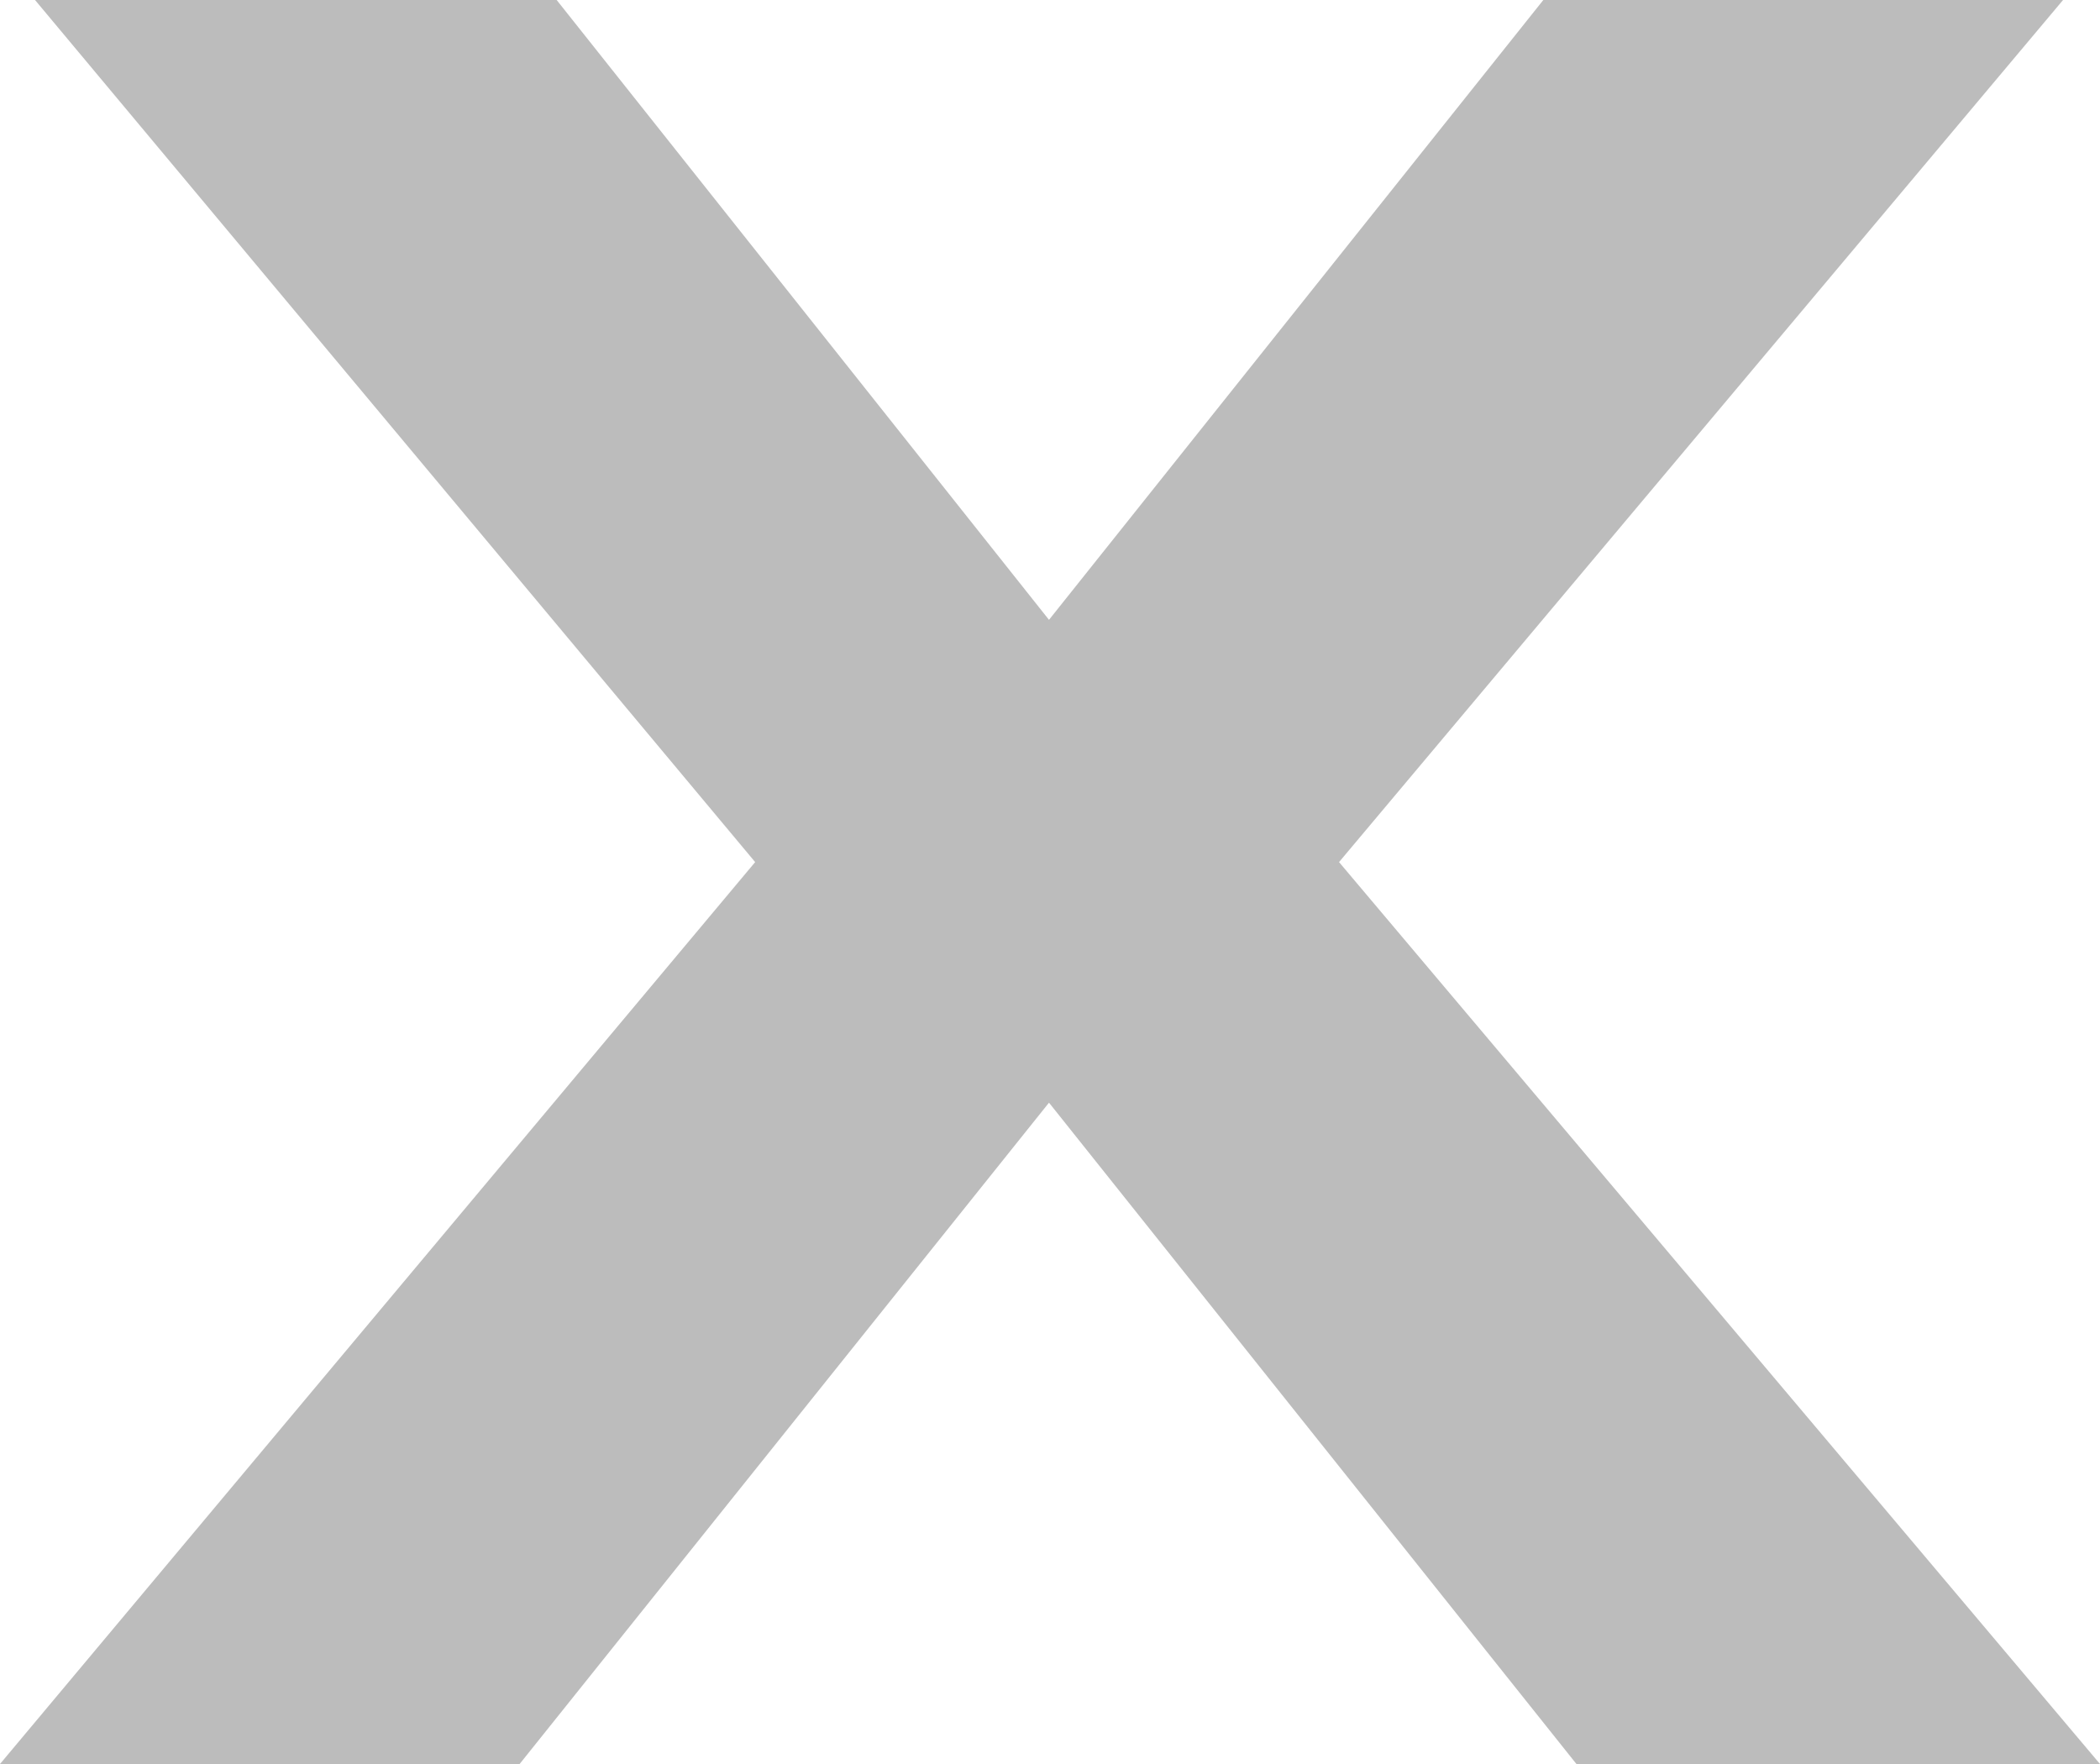
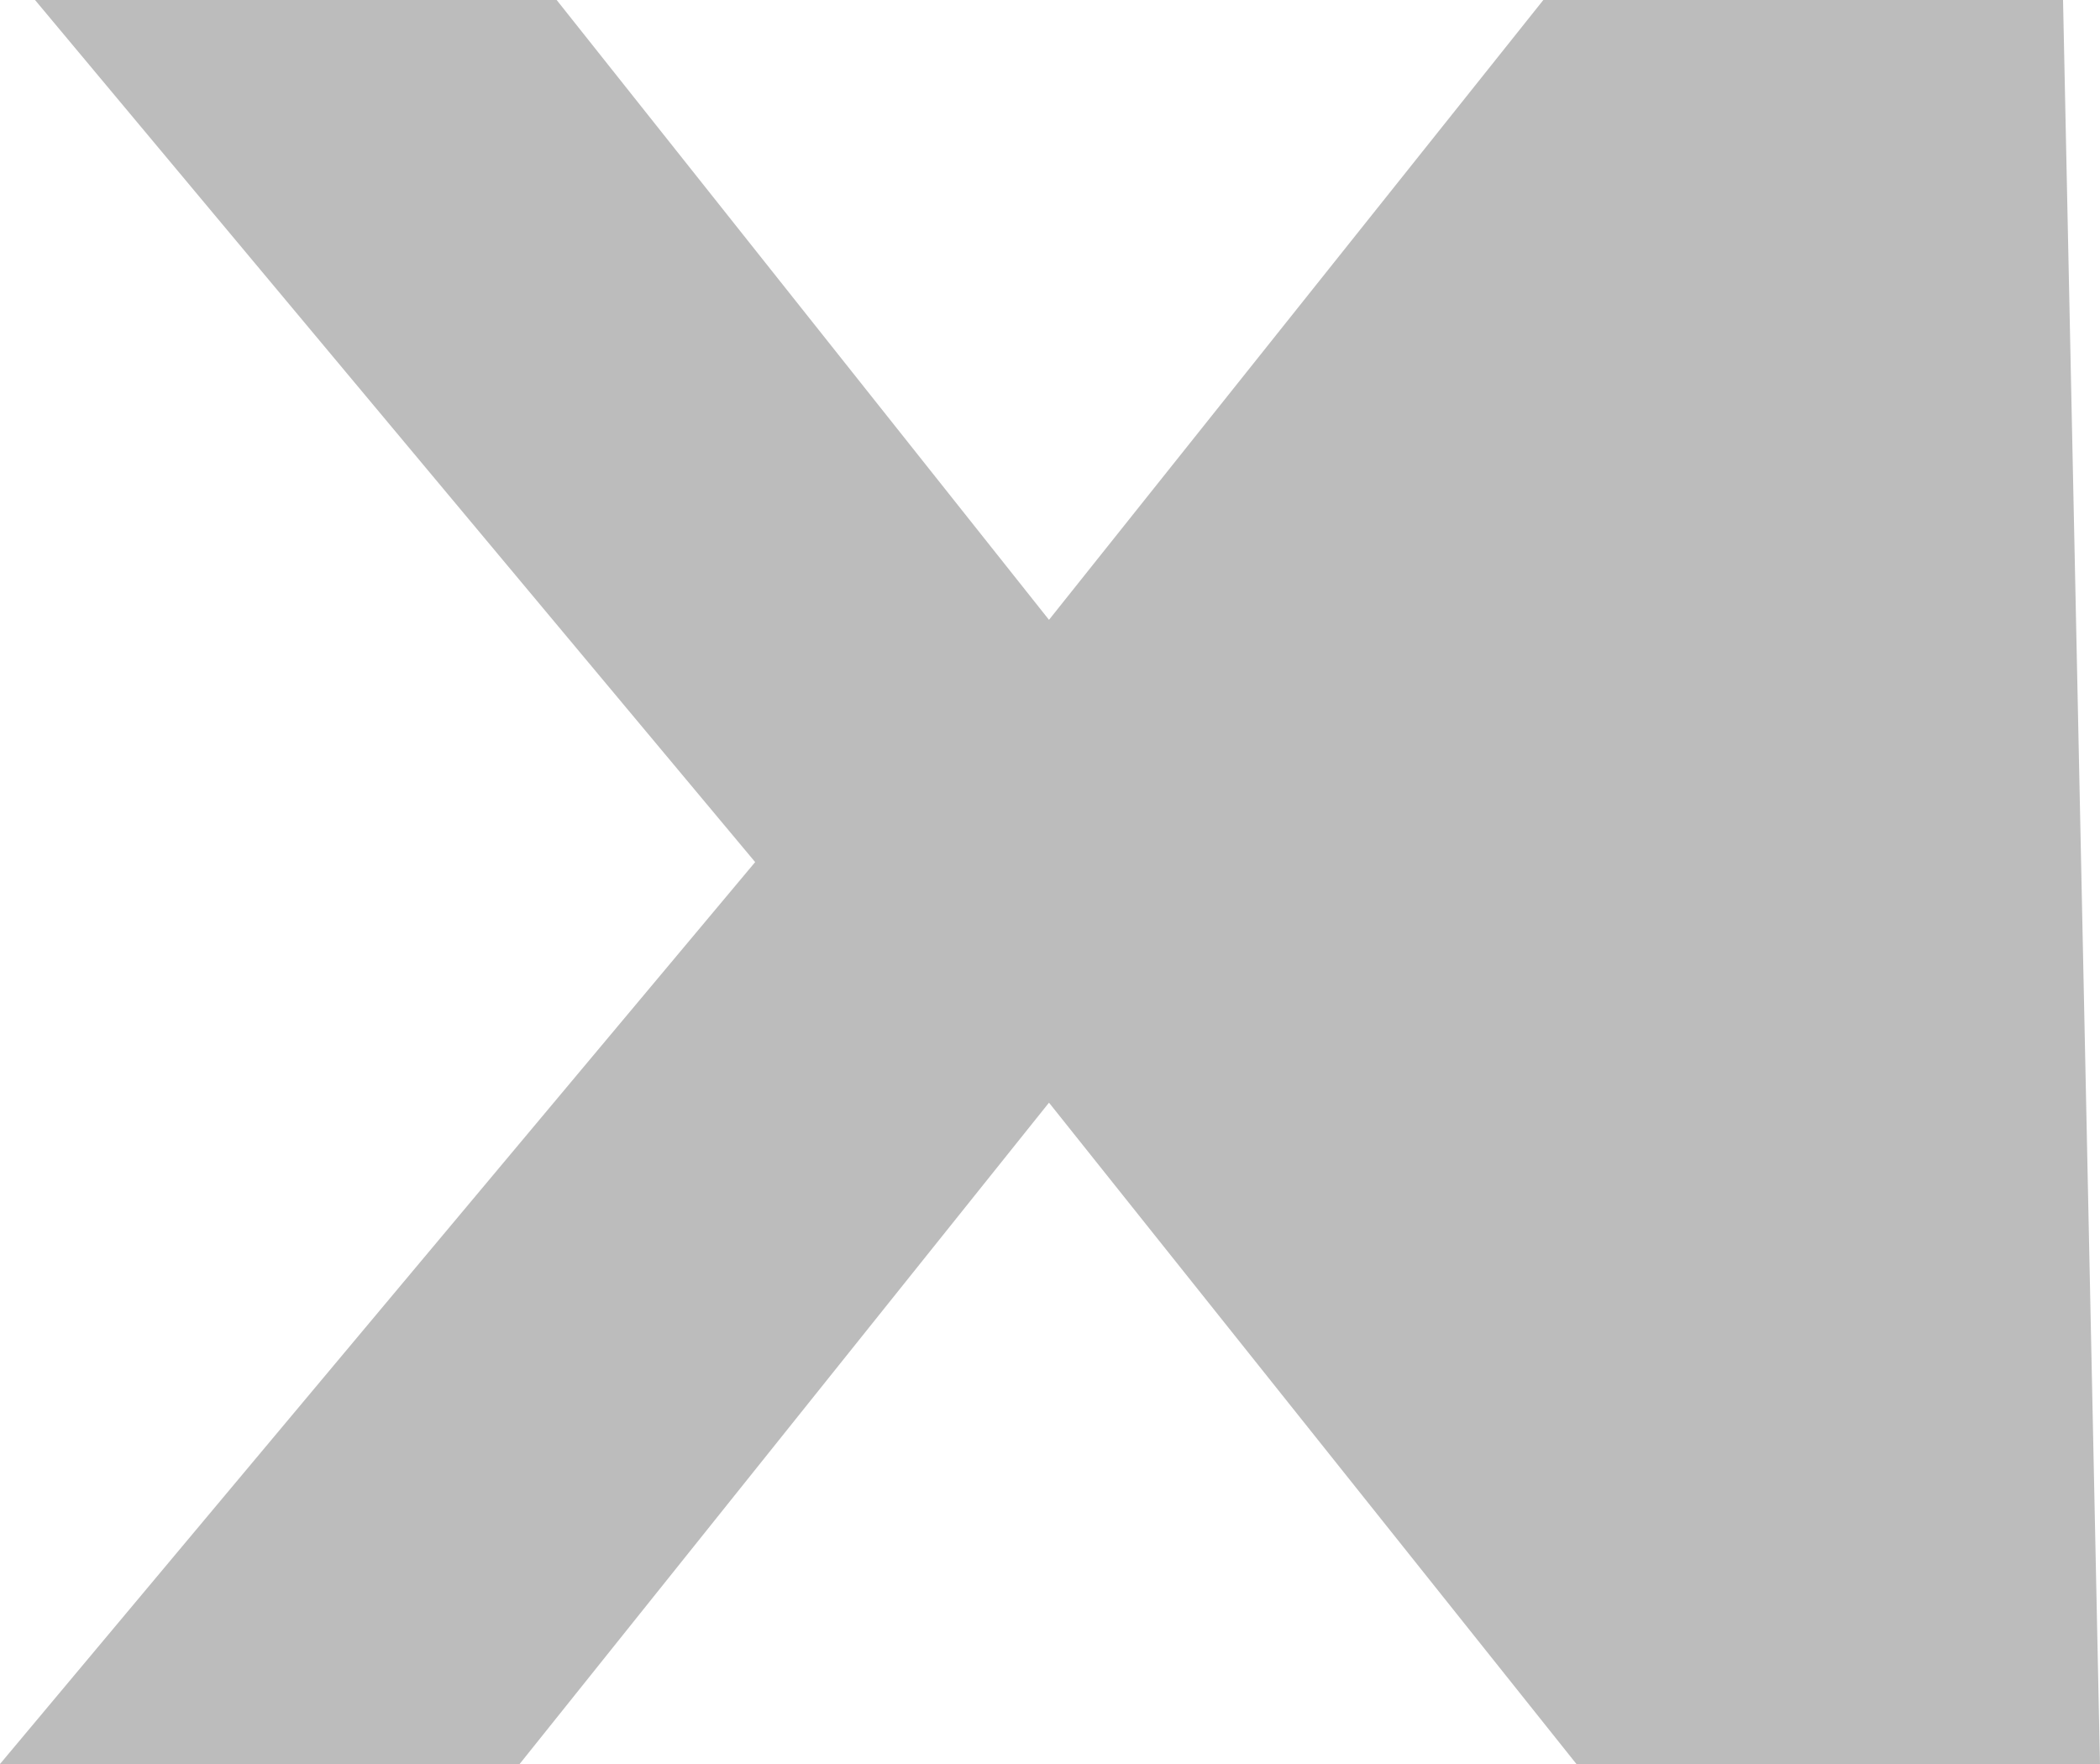
<svg xmlns="http://www.w3.org/2000/svg" width="25" height="21" viewBox="0 0 25 21" fill="none">
-   <path d="M8.99 10.263L0.417 0H6.627L12.488 7.379L18.373 0H24.56L15.941 10.263L25 21H18.767L12.488 13.127L6.186 21H0L8.99 10.263Z" fill="#BCBCBC" />
+   <path d="M8.99 10.263L0.417 0H6.627L12.488 7.379L18.373 0H24.56L25 21H18.767L12.488 13.127L6.186 21H0L8.99 10.263Z" fill="#BCBCBC" />
</svg>